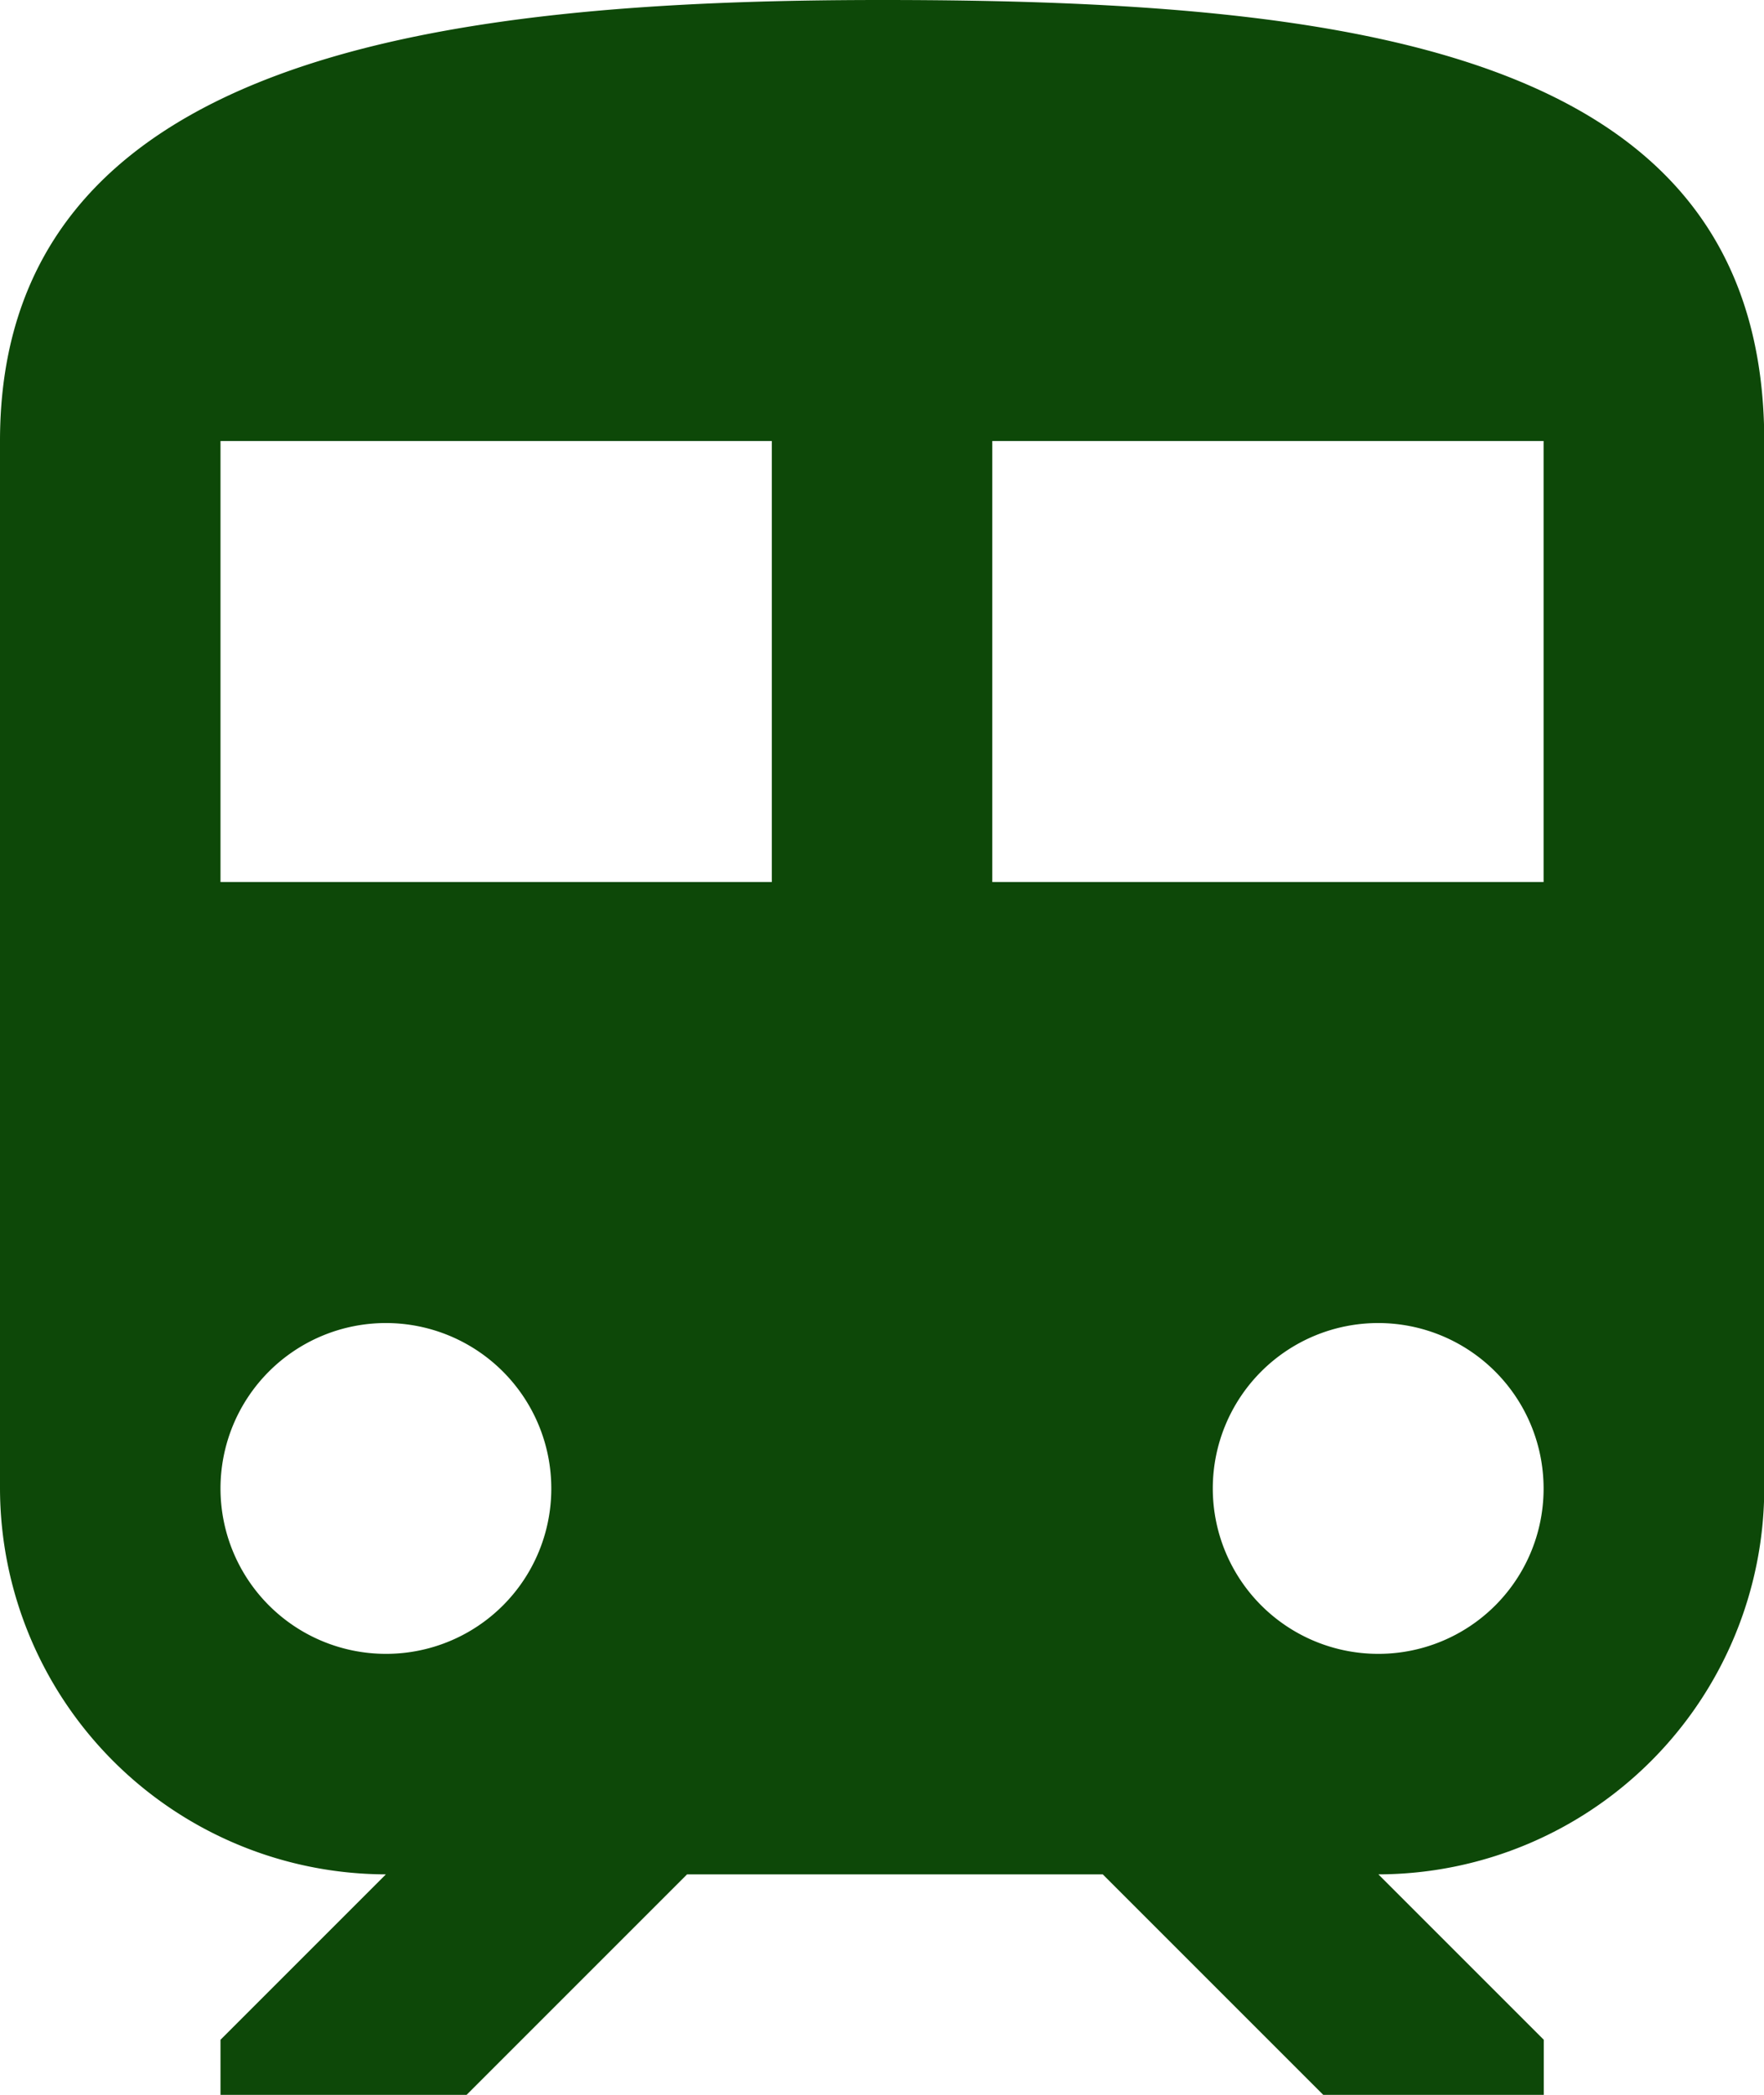
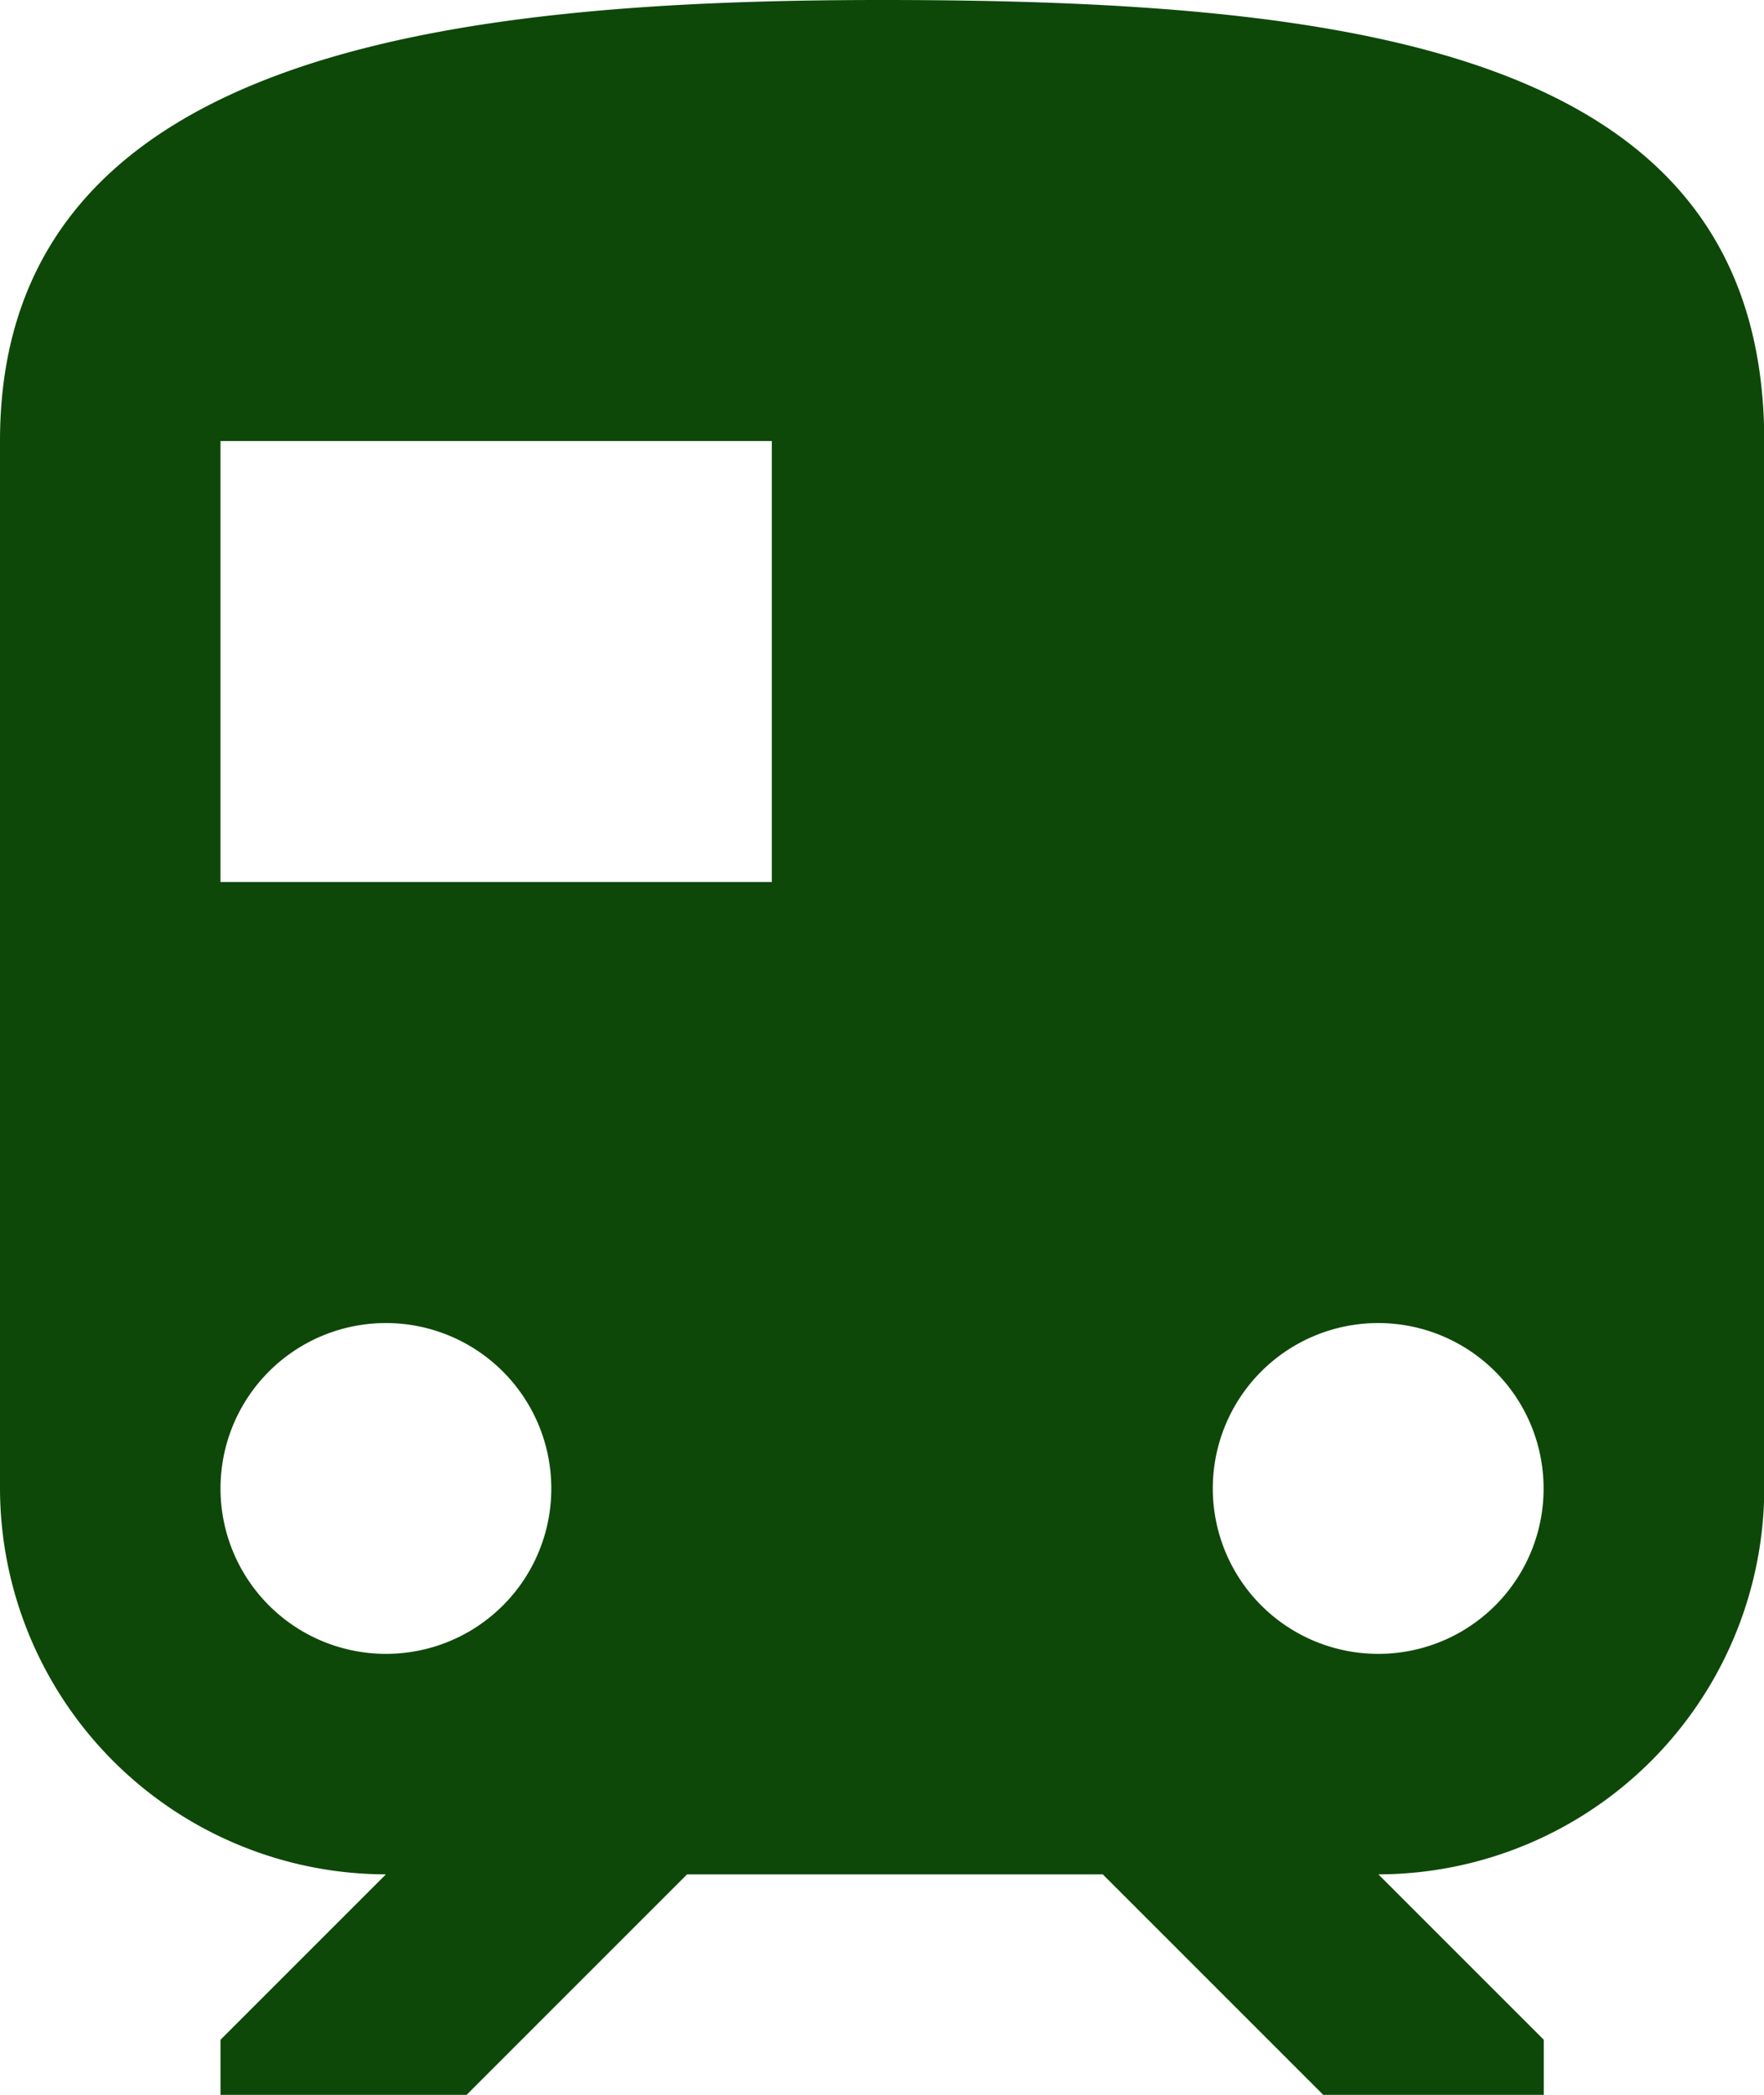
<svg xmlns="http://www.w3.org/2000/svg" width="20.072" height="23.836" viewBox="0 0 20.072 23.836">
-   <path id="Icon_material-train" data-name="Icon material-train" d="M16.036,3C11.018,3,6,3.627,6,8.018V19.936a4.4,4.4,0,0,0,4.391,4.391L8.509,26.209v.627h2.8l2.509-2.509h4.73l2.509,2.509h2.509v-.627l-1.882-1.882a4.4,4.4,0,0,0,4.391-4.391V8.018C26.072,3.627,21.581,3,16.036,3ZM10.391,21.818a1.882,1.882,0,1,1,1.882-1.882A1.879,1.879,0,0,1,10.391,21.818Zm4.391-8.782H8.509V8.018h6.273Zm2.509,0V8.018h6.273v5.018Zm4.391,8.782a1.882,1.882,0,1,1,1.882-1.882A1.879,1.879,0,0,1,21.682,21.818Z" transform="translate(-6 -3)" fill="#0d4808" />
+   <path id="Icon_material-train" data-name="Icon material-train" d="M16.036,3C11.018,3,6,3.627,6,8.018V19.936a4.4,4.4,0,0,0,4.391,4.391L8.509,26.209v.627h2.8l2.509-2.509h4.73l2.509,2.509h2.509v-.627l-1.882-1.882a4.4,4.4,0,0,0,4.391-4.391V8.018C26.072,3.627,21.581,3,16.036,3ZM10.391,21.818a1.882,1.882,0,1,1,1.882-1.882A1.879,1.879,0,0,1,10.391,21.818Zm4.391-8.782H8.509V8.018h6.273Zm2.509,0V8.018v5.018Zm4.391,8.782a1.882,1.882,0,1,1,1.882-1.882A1.879,1.879,0,0,1,21.682,21.818Z" transform="translate(-6 -3)" fill="#0d4808" />
</svg>